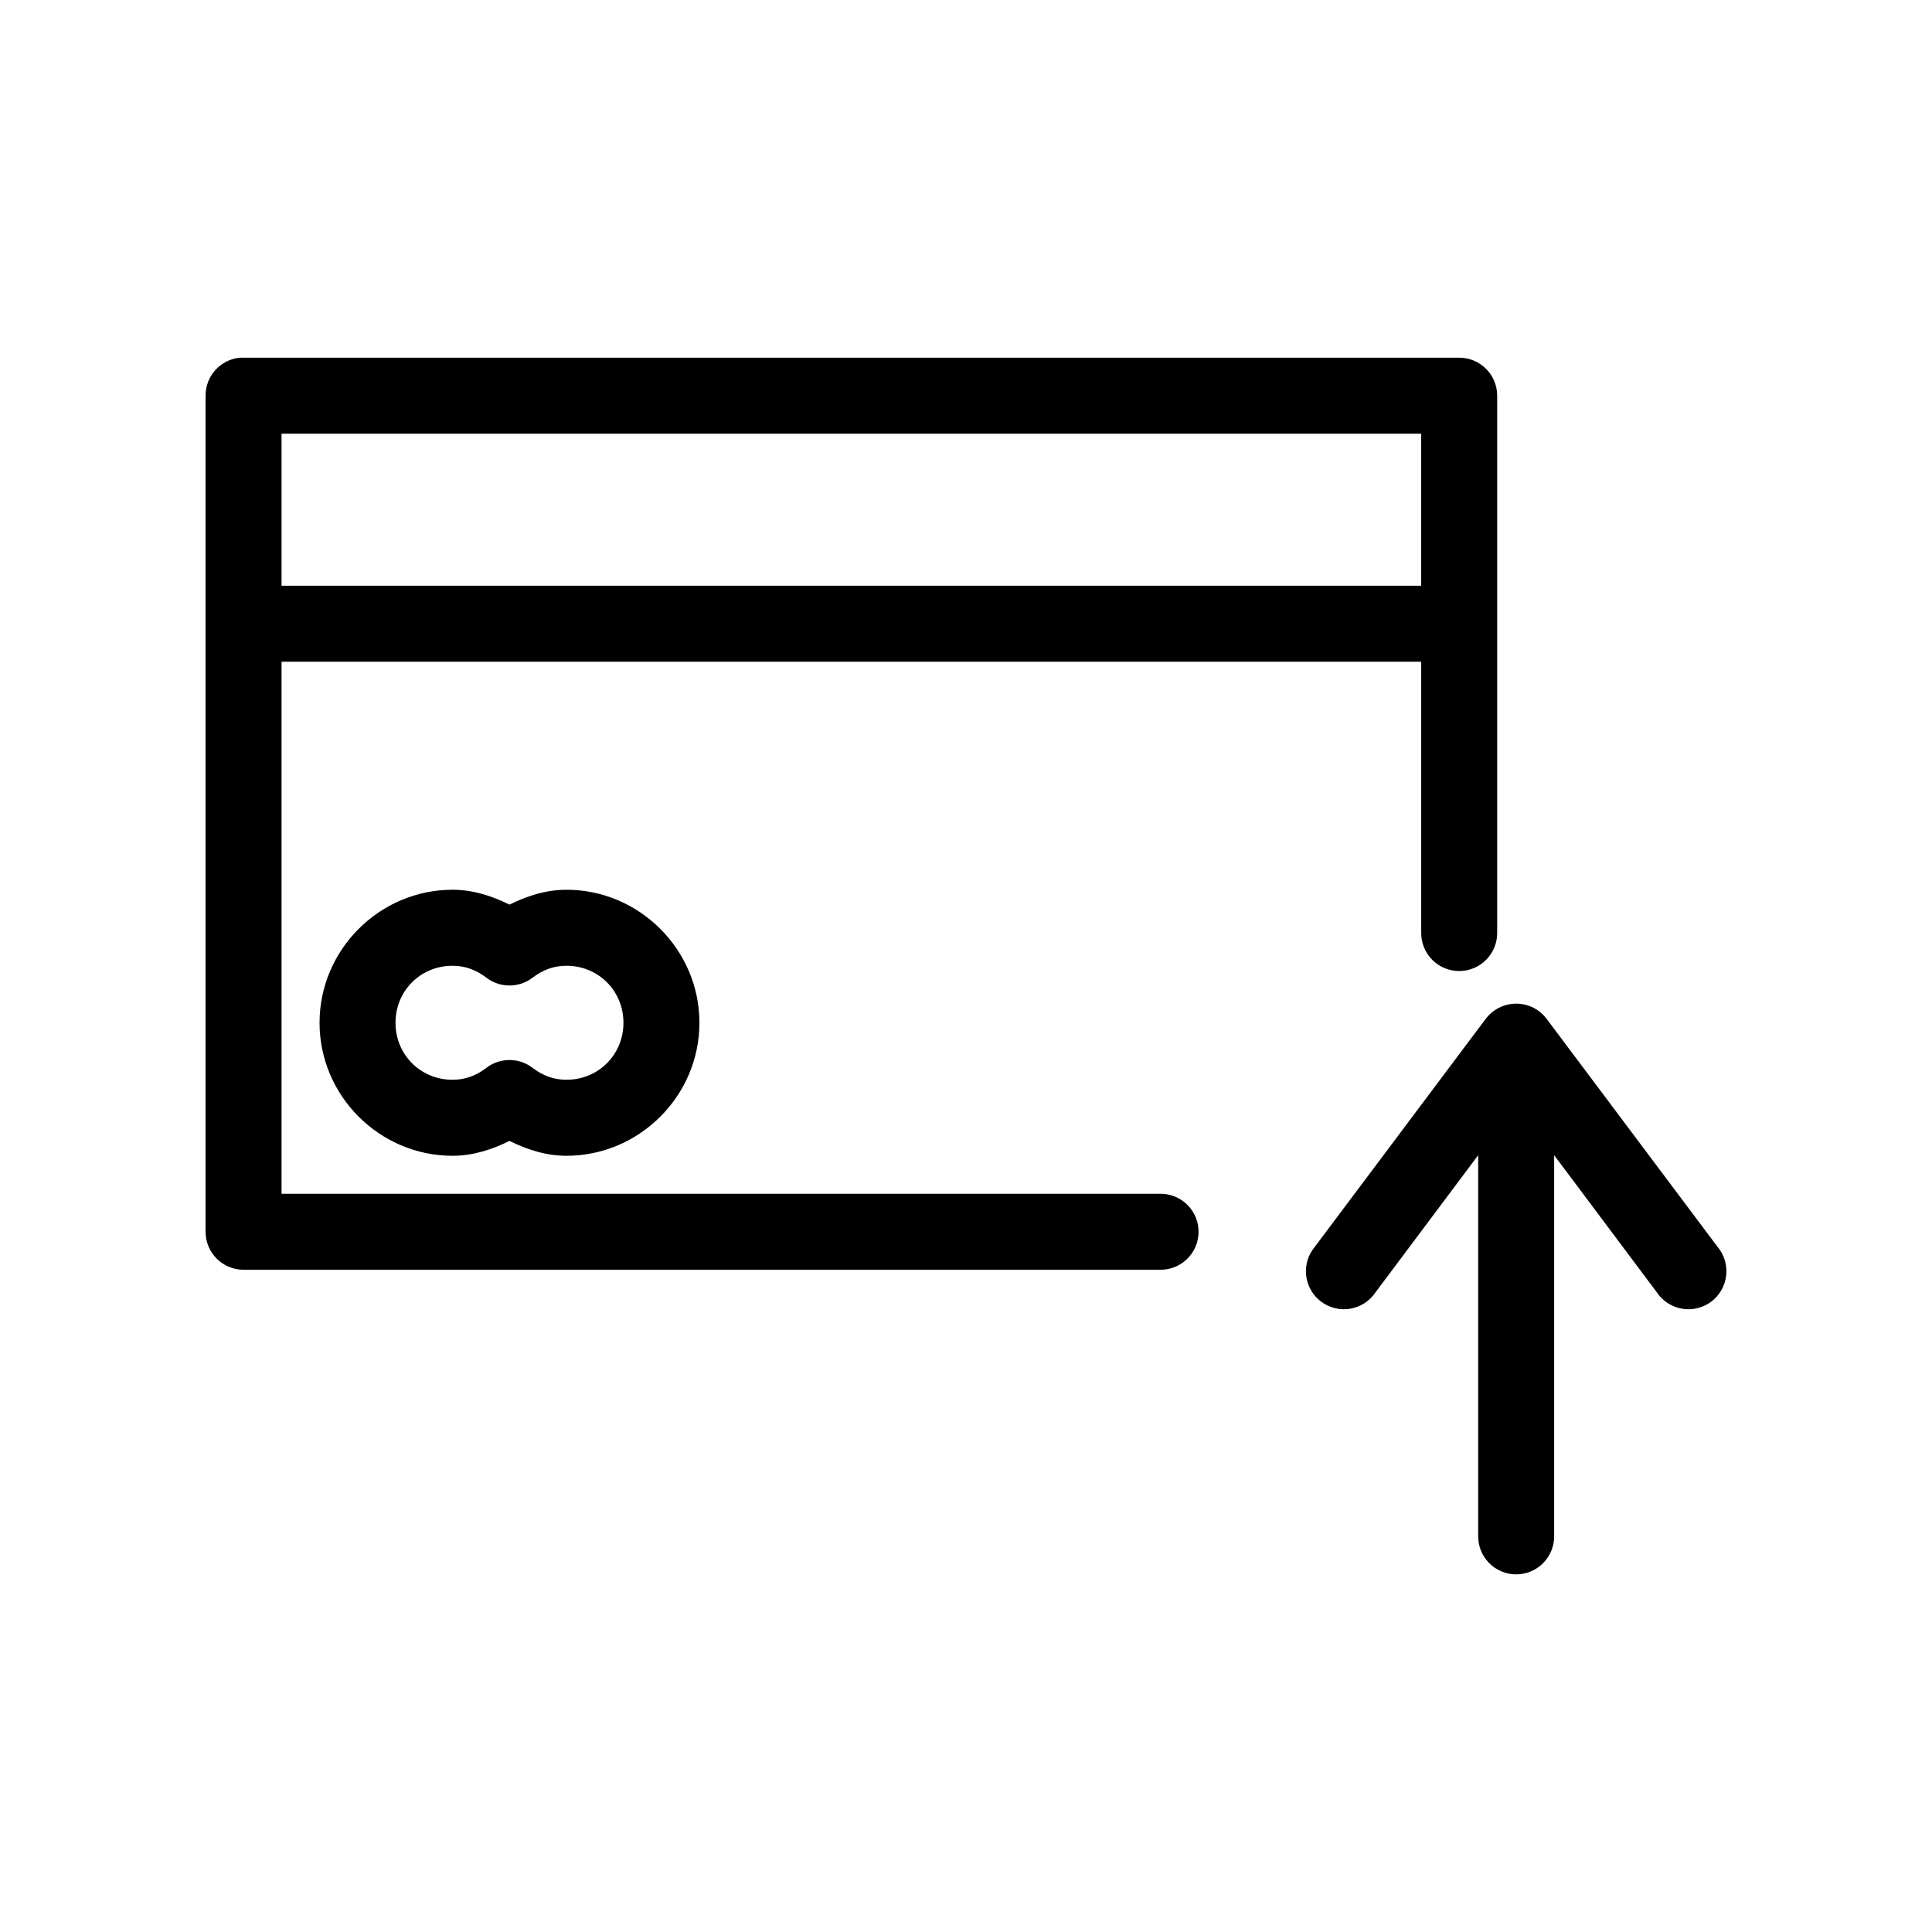
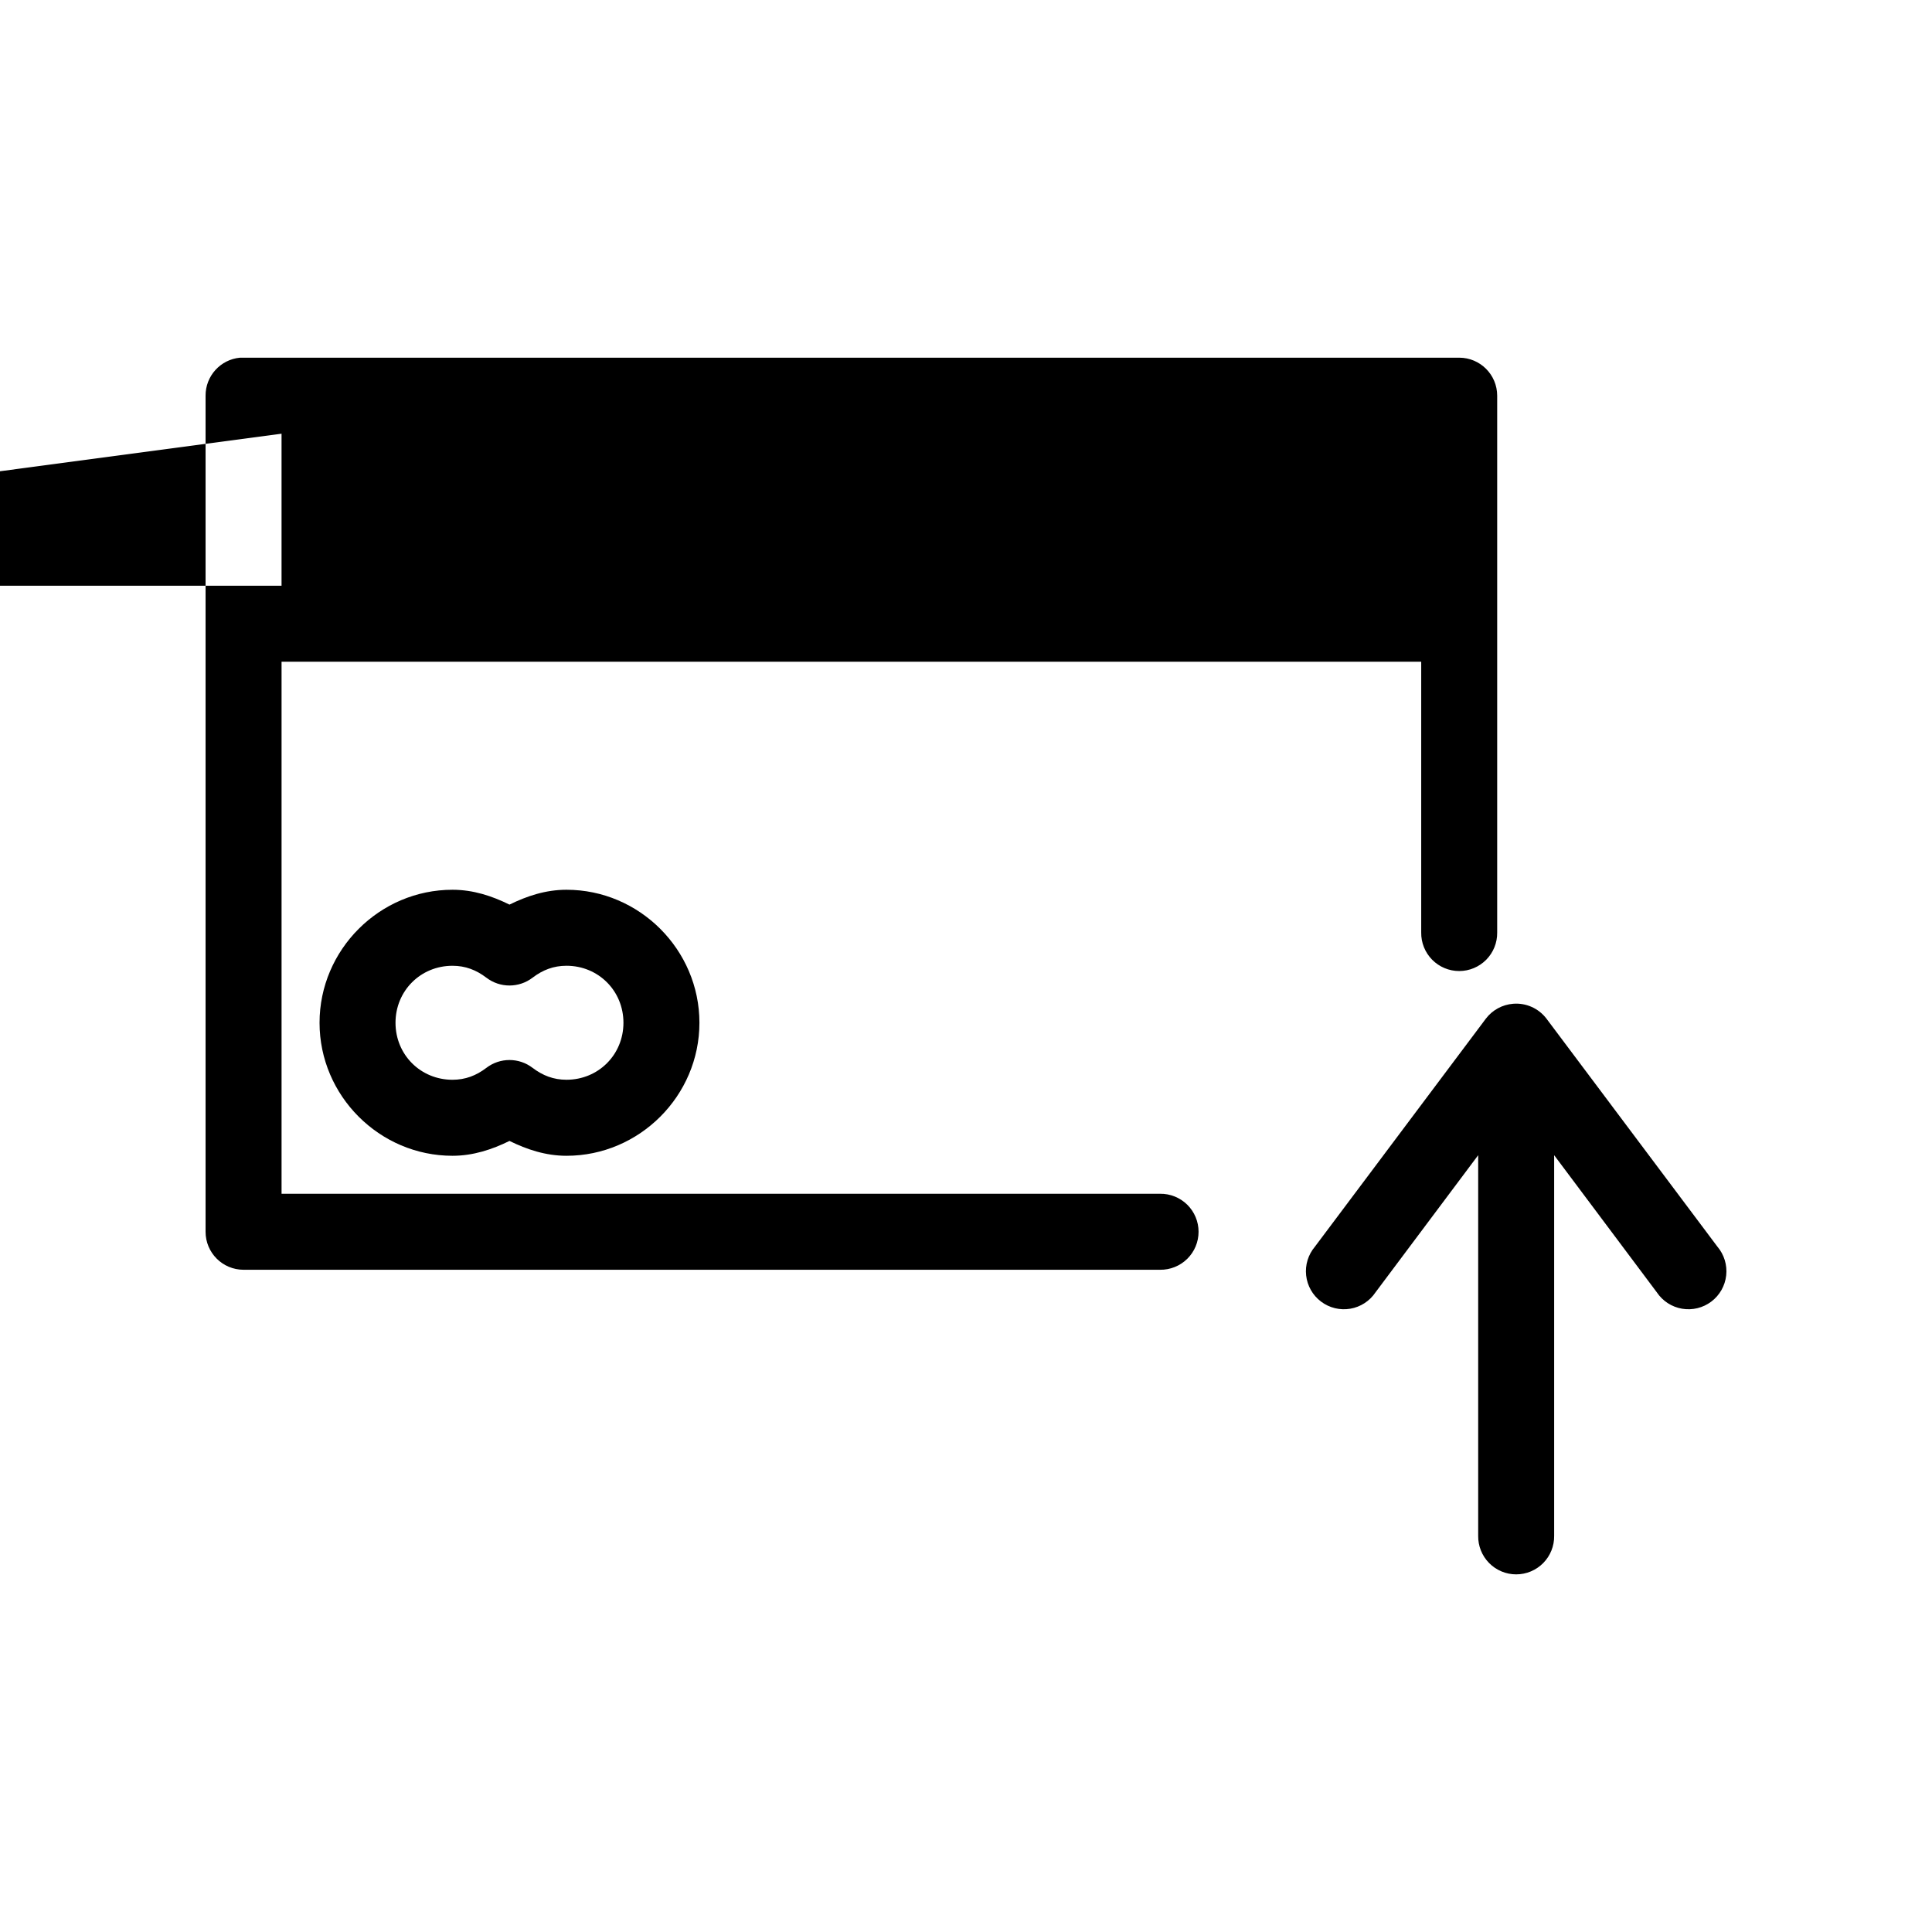
<svg xmlns="http://www.w3.org/2000/svg" fill="#000000" width="800px" height="800px" version="1.1" viewBox="144 144 512 512">
-   <path d="m207.6 238.79c-5.188 0.488-9.145 4.856-9.121 10.07v221.57c0 5.562 4.504 10.07 10.066 10.07h242.88c2.695 0.039 5.293-1.008 7.211-2.898 1.918-1.895 2.996-4.477 2.996-7.172 0-2.695-1.078-5.277-2.996-7.172-1.918-1.891-4.516-2.938-7.211-2.898h-232.81v-141h302.02v71.758c-0.039 2.695 1.004 5.293 2.898 7.215 1.891 1.918 4.473 3 7.168 3 2.695 0 5.277-1.082 7.172-3 1.891-1.922 2.934-4.519 2.898-7.215v-142.26c-0.004-5.562-4.508-10.07-10.07-10.07h-322.16c-0.316-0.016-0.629-0.016-0.945 0zm11.012 20.145h302.02v40.285h-302.02zm45.305 120.86c-19.34 0-35.234 15.902-35.234 35.25 0 19.348 15.895 35.25 35.234 35.25 5.504 0 10.516-1.68 15.102-3.934 4.586 2.254 9.598 3.934 15.102 3.934 19.34 0 35.234-15.902 35.234-35.25 0-19.348-15.895-35.25-35.234-35.25-5.519 0-10.504 1.668-15.102 3.934-4.598-2.269-9.582-3.934-15.102-3.934zm0 20.145c3.414 0 6.293 1.113 8.965 3.148v-0.004c3.617 2.781 8.652 2.781 12.27 0 2.672-2.035 5.551-3.148 8.965-3.148 8.461 0 15.102 6.644 15.102 15.105 0 8.461-6.641 15.105-15.102 15.105-3.414 0-6.293-1.113-8.965-3.148v0.004c-3.617-2.781-8.652-2.781-12.27 0-2.672 2.035-5.551 3.148-8.965 3.148-8.461 0-15.102-6.644-15.102-15.105 0-8.461 6.641-15.105 15.102-15.105zm281.1 10.07v-0.004c-2.863 0.223-5.496 1.652-7.238 3.934l-45.305 60.43h0.004c-1.797 2.113-2.641 4.871-2.336 7.625 0.305 2.758 1.73 5.266 3.941 6.934 2.211 1.672 5.016 2.356 7.746 1.895 2.731-0.461 5.152-2.031 6.691-4.336l27.215-36.352v100.87c-0.039 2.695 1.004 5.293 2.898 7.215 1.891 1.918 4.473 3 7.168 3 2.695 0 5.277-1.082 7.172-3 1.891-1.922 2.934-4.519 2.894-7.215v-100.87l27.215 36.352c1.539 2.305 3.961 3.875 6.691 4.336 2.734 0.461 5.535-0.223 7.746-1.895 2.211-1.668 3.637-4.176 3.941-6.934 0.305-2.754-0.539-5.512-2.332-7.625l-45.305-60.43c-2.078-2.723-5.394-4.207-8.809-3.934z" />
+   <path d="m207.6 238.79c-5.188 0.488-9.145 4.856-9.121 10.07v221.57c0 5.562 4.504 10.07 10.066 10.07h242.88c2.695 0.039 5.293-1.008 7.211-2.898 1.918-1.895 2.996-4.477 2.996-7.172 0-2.695-1.078-5.277-2.996-7.172-1.918-1.891-4.516-2.938-7.211-2.898h-232.81v-141h302.02v71.758c-0.039 2.695 1.004 5.293 2.898 7.215 1.891 1.918 4.473 3 7.168 3 2.695 0 5.277-1.082 7.172-3 1.891-1.922 2.934-4.519 2.898-7.215v-142.26c-0.004-5.562-4.508-10.07-10.07-10.07h-322.16c-0.316-0.016-0.629-0.016-0.945 0zm11.012 20.145v40.285h-302.02zm45.305 120.86c-19.34 0-35.234 15.902-35.234 35.25 0 19.348 15.895 35.25 35.234 35.25 5.504 0 10.516-1.68 15.102-3.934 4.586 2.254 9.598 3.934 15.102 3.934 19.34 0 35.234-15.902 35.234-35.25 0-19.348-15.895-35.25-35.234-35.25-5.519 0-10.504 1.668-15.102 3.934-4.598-2.269-9.582-3.934-15.102-3.934zm0 20.145c3.414 0 6.293 1.113 8.965 3.148v-0.004c3.617 2.781 8.652 2.781 12.27 0 2.672-2.035 5.551-3.148 8.965-3.148 8.461 0 15.102 6.644 15.102 15.105 0 8.461-6.641 15.105-15.102 15.105-3.414 0-6.293-1.113-8.965-3.148v0.004c-3.617-2.781-8.652-2.781-12.27 0-2.672 2.035-5.551 3.148-8.965 3.148-8.461 0-15.102-6.644-15.102-15.105 0-8.461 6.641-15.105 15.102-15.105zm281.1 10.07v-0.004c-2.863 0.223-5.496 1.652-7.238 3.934l-45.305 60.43h0.004c-1.797 2.113-2.641 4.871-2.336 7.625 0.305 2.758 1.73 5.266 3.941 6.934 2.211 1.672 5.016 2.356 7.746 1.895 2.731-0.461 5.152-2.031 6.691-4.336l27.215-36.352v100.87c-0.039 2.695 1.004 5.293 2.898 7.215 1.891 1.918 4.473 3 7.168 3 2.695 0 5.277-1.082 7.172-3 1.891-1.922 2.934-4.519 2.894-7.215v-100.87l27.215 36.352c1.539 2.305 3.961 3.875 6.691 4.336 2.734 0.461 5.535-0.223 7.746-1.895 2.211-1.668 3.637-4.176 3.941-6.934 0.305-2.754-0.539-5.512-2.332-7.625l-45.305-60.43c-2.078-2.723-5.394-4.207-8.809-3.934z" />
</svg>